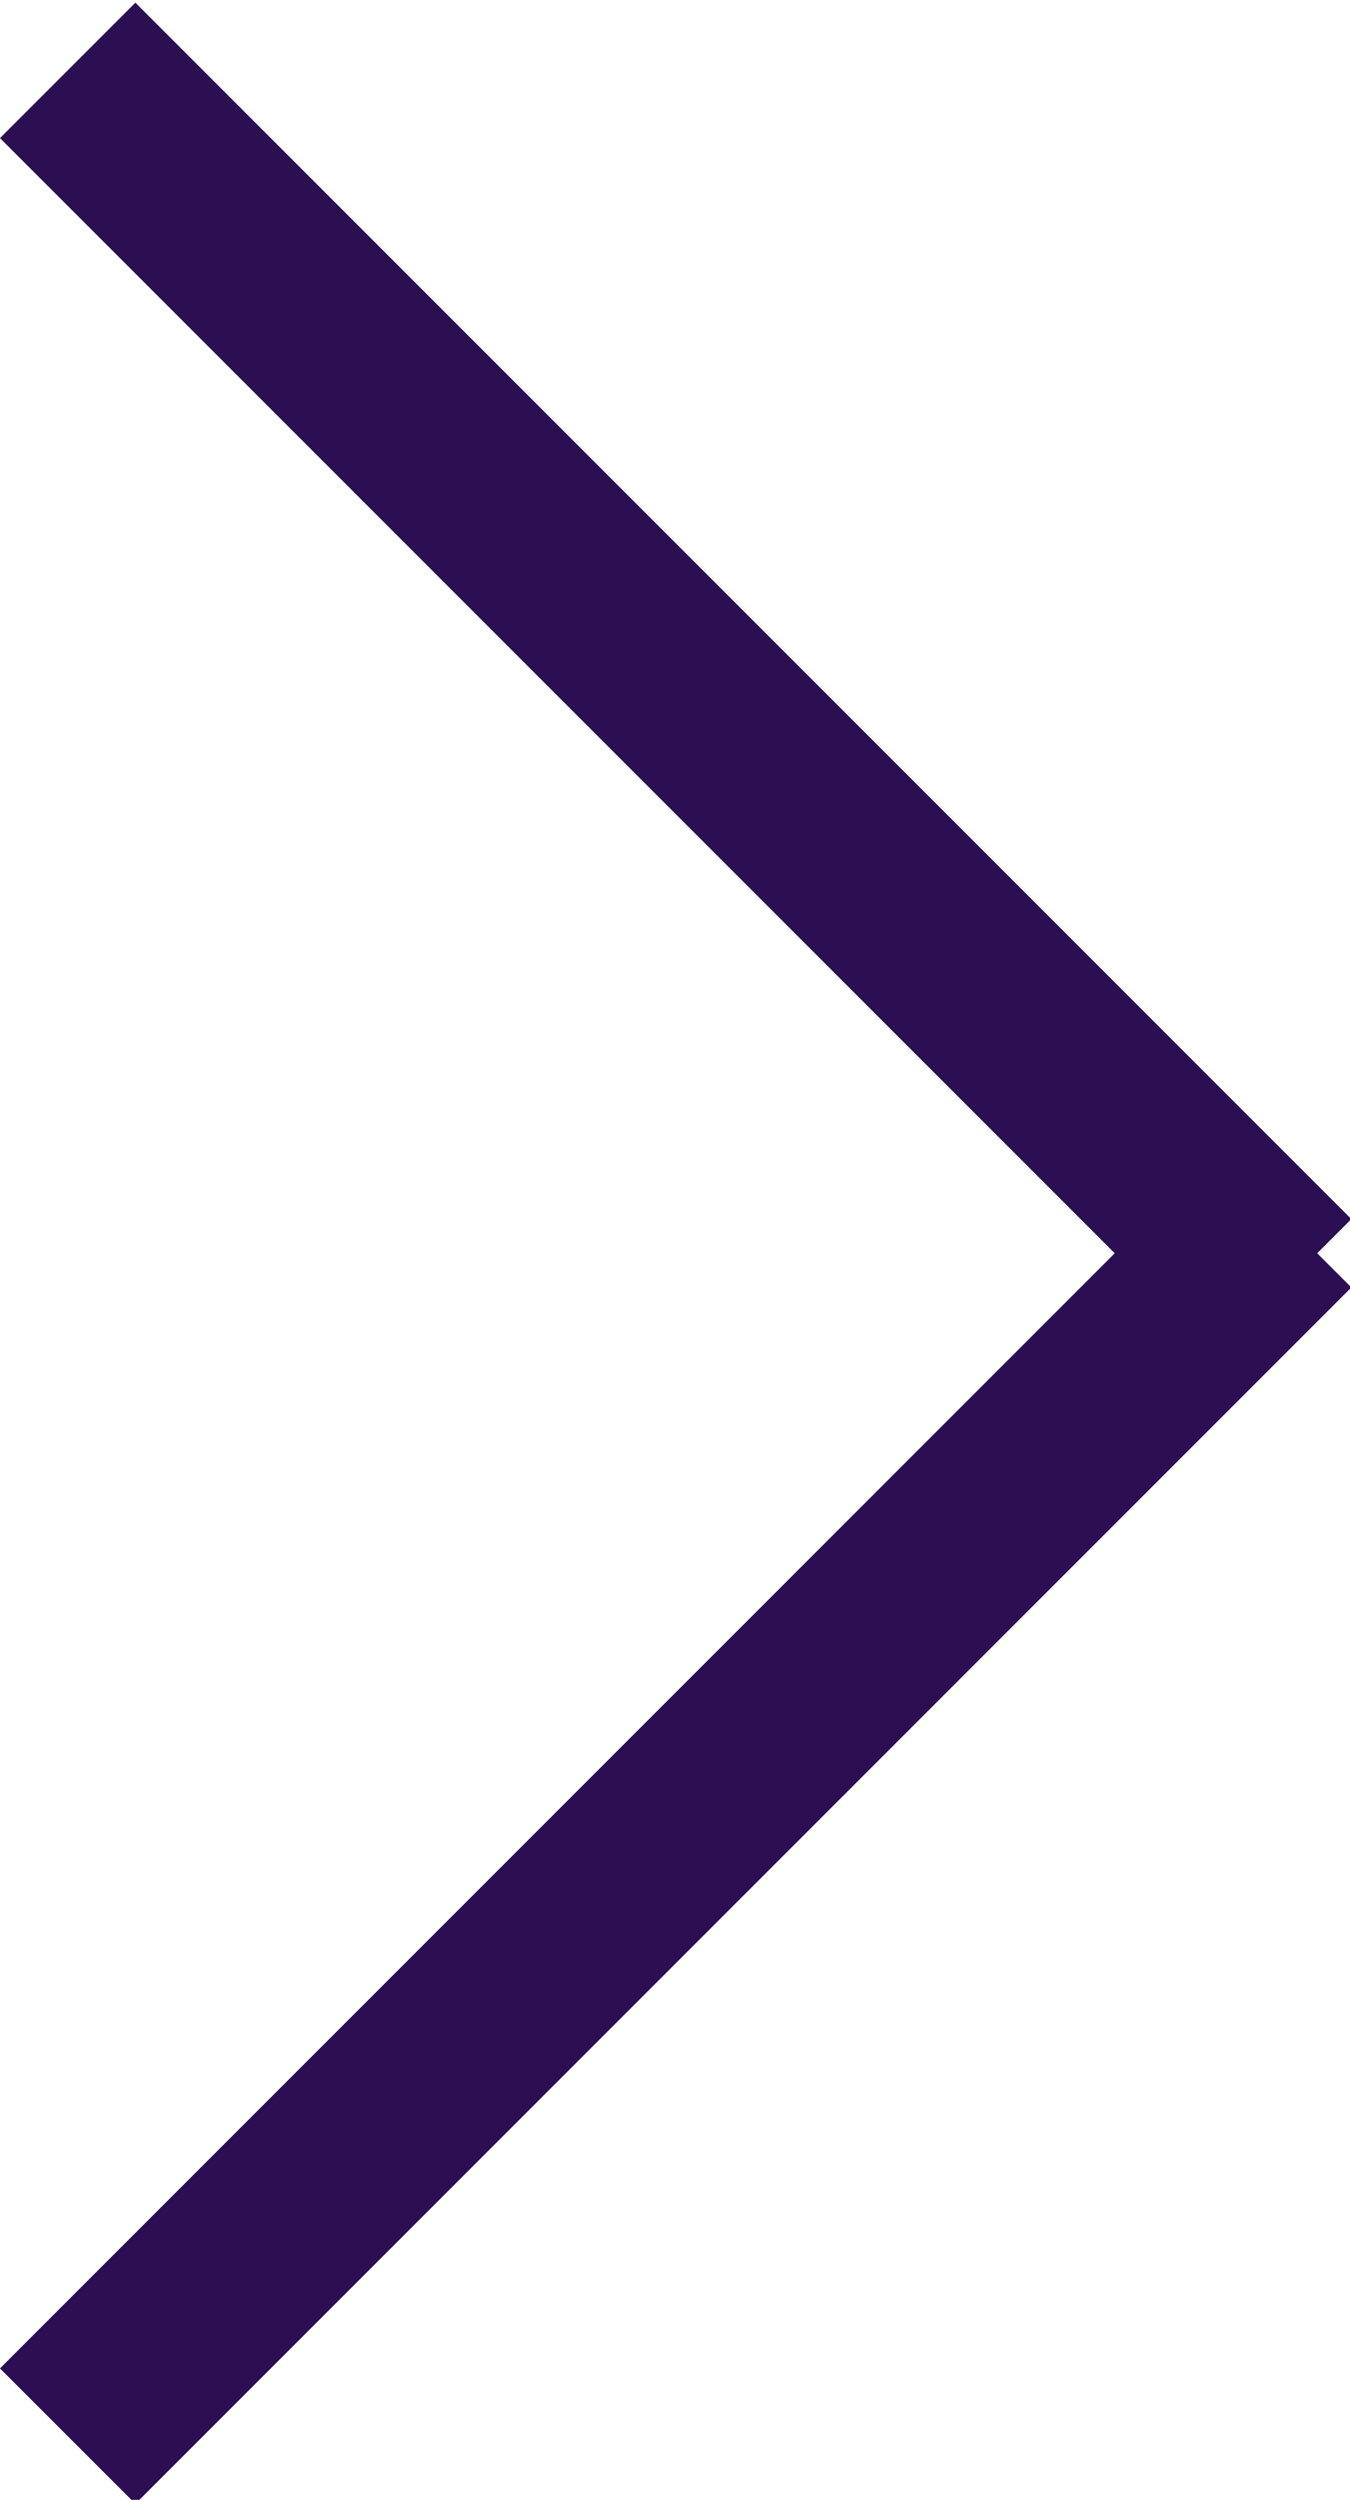
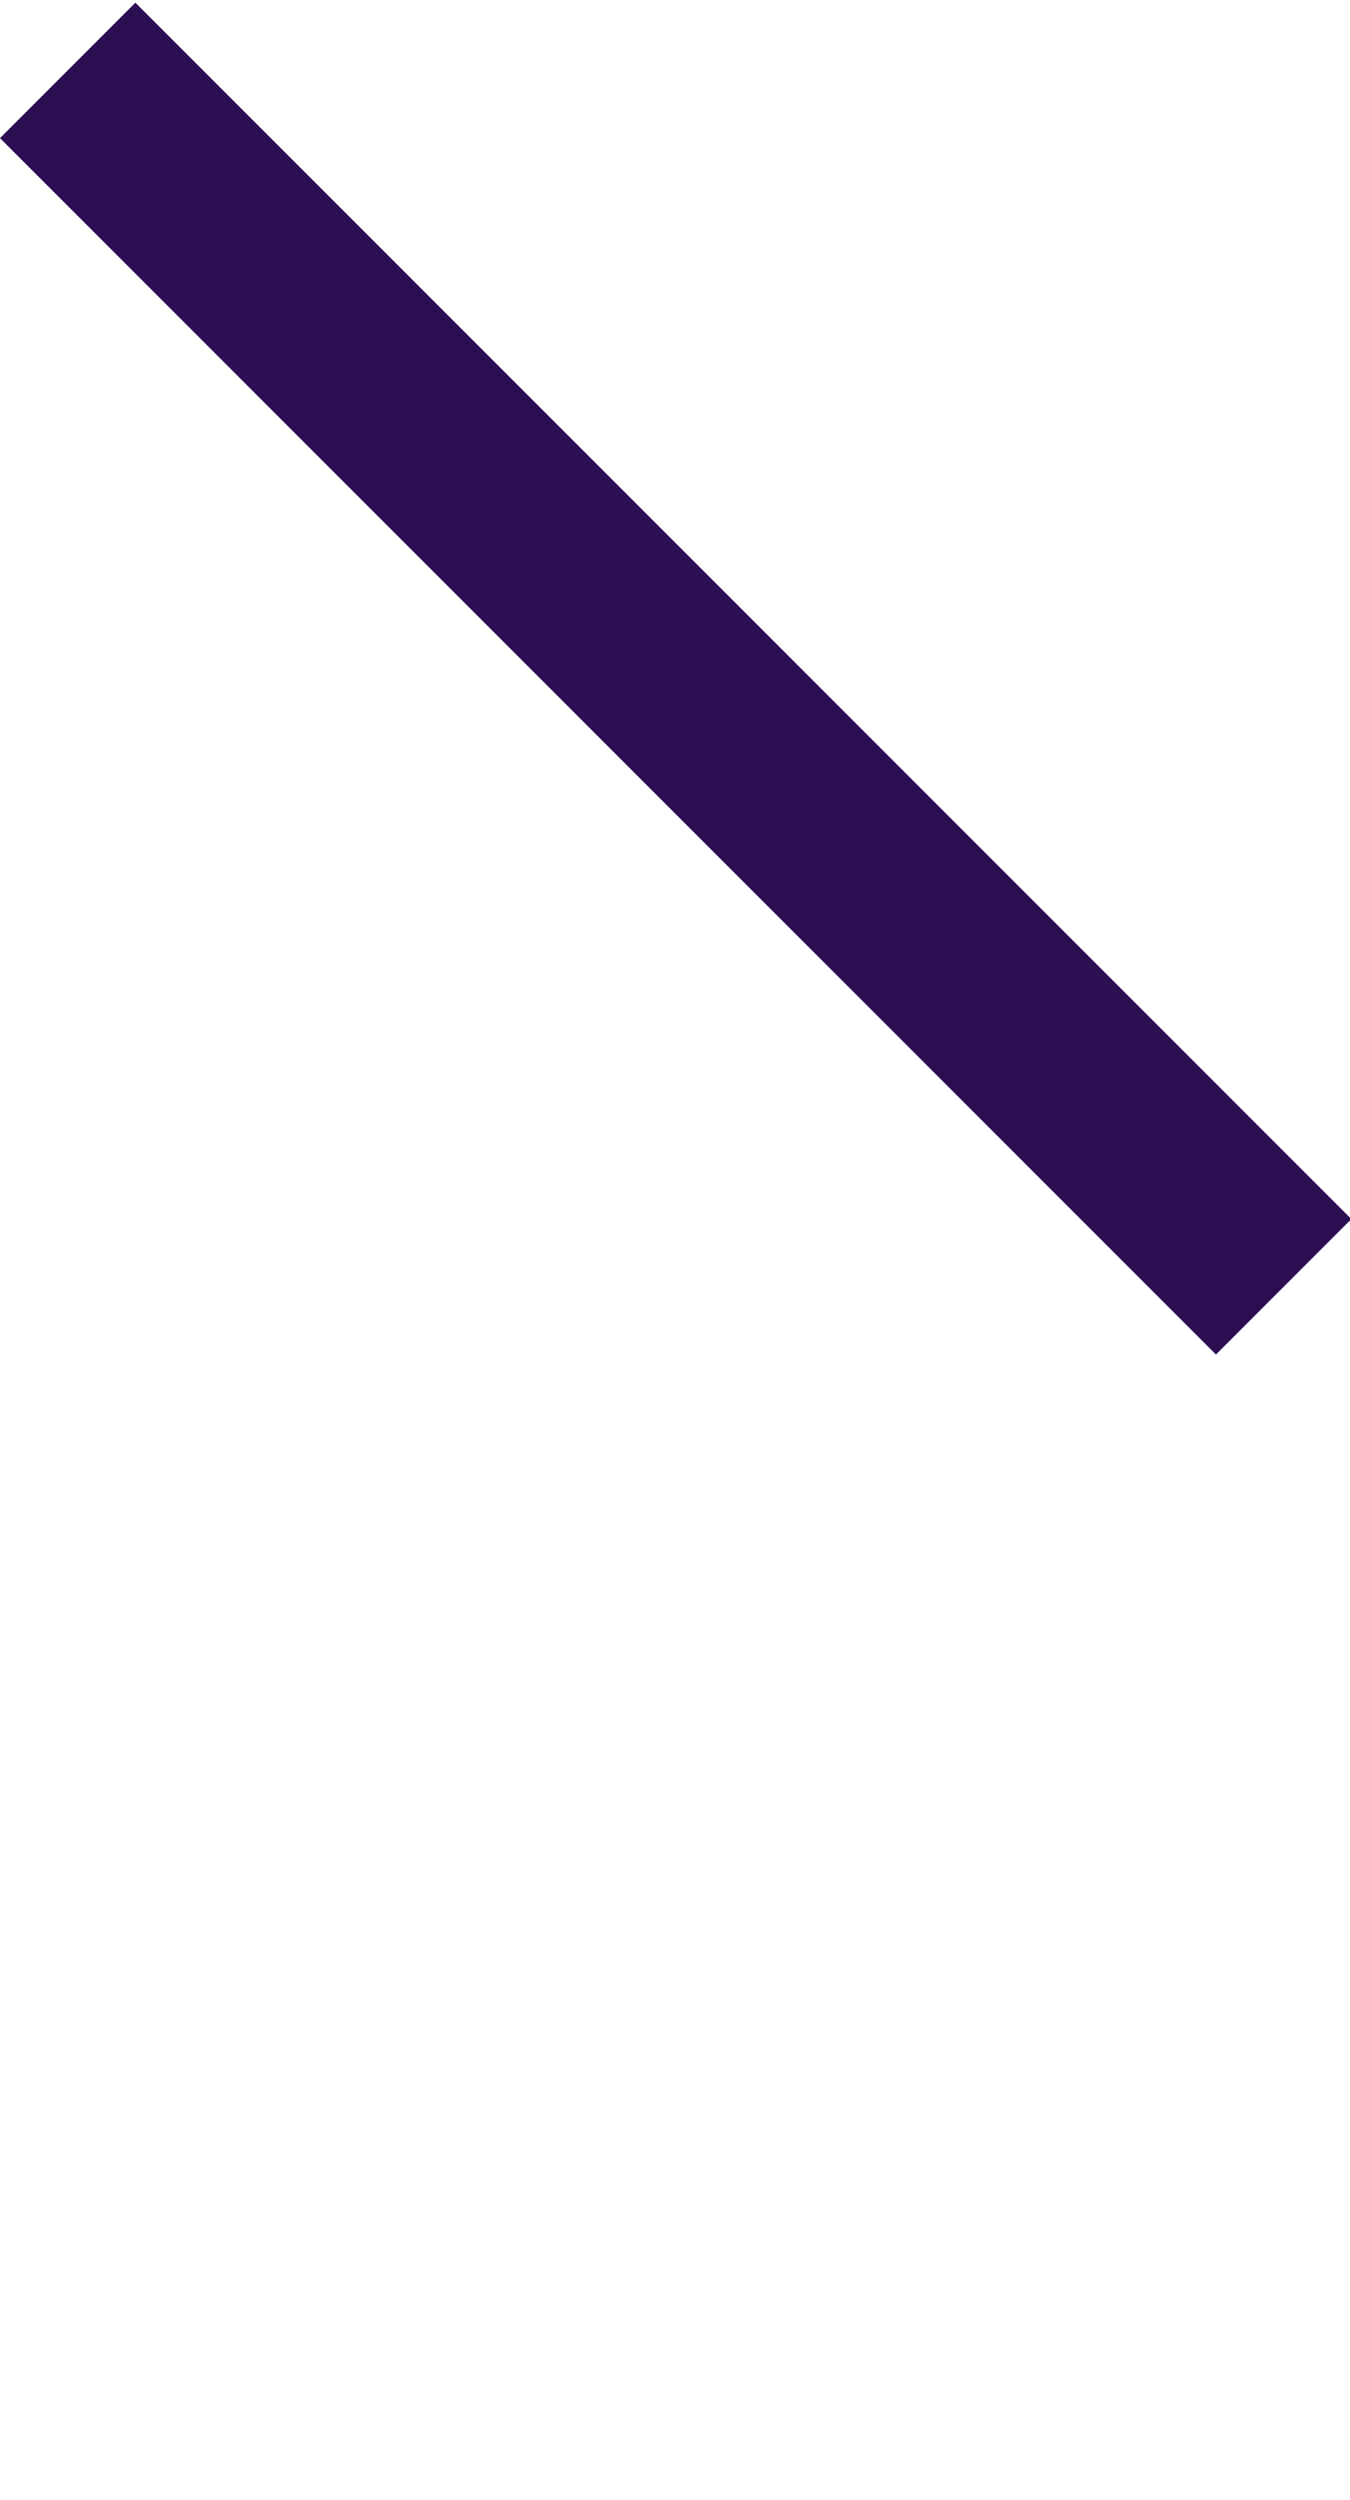
<svg xmlns="http://www.w3.org/2000/svg" version="1.1" id="Capa_1" x="0px" y="0px" viewBox="0 0 14.1 26.1" style="enable-background:new 0 0 14.1 26.1;" xml:space="preserve">
  <style type="text/css">
	.st0{fill:none;stroke:#2C0E53;stroke-width:2;}
</style>
  <g id="Grupo_42" transform="translate(0.707 25.435) rotate(-90)">
    <line id="Línea_7" class="st0" x1="12" y1="12.7" x2="24.7" y2="0" />
-     <line id="Línea_8" class="st0" x1="12.7" y1="12.7" x2="0" y2="0" />
  </g>
</svg>